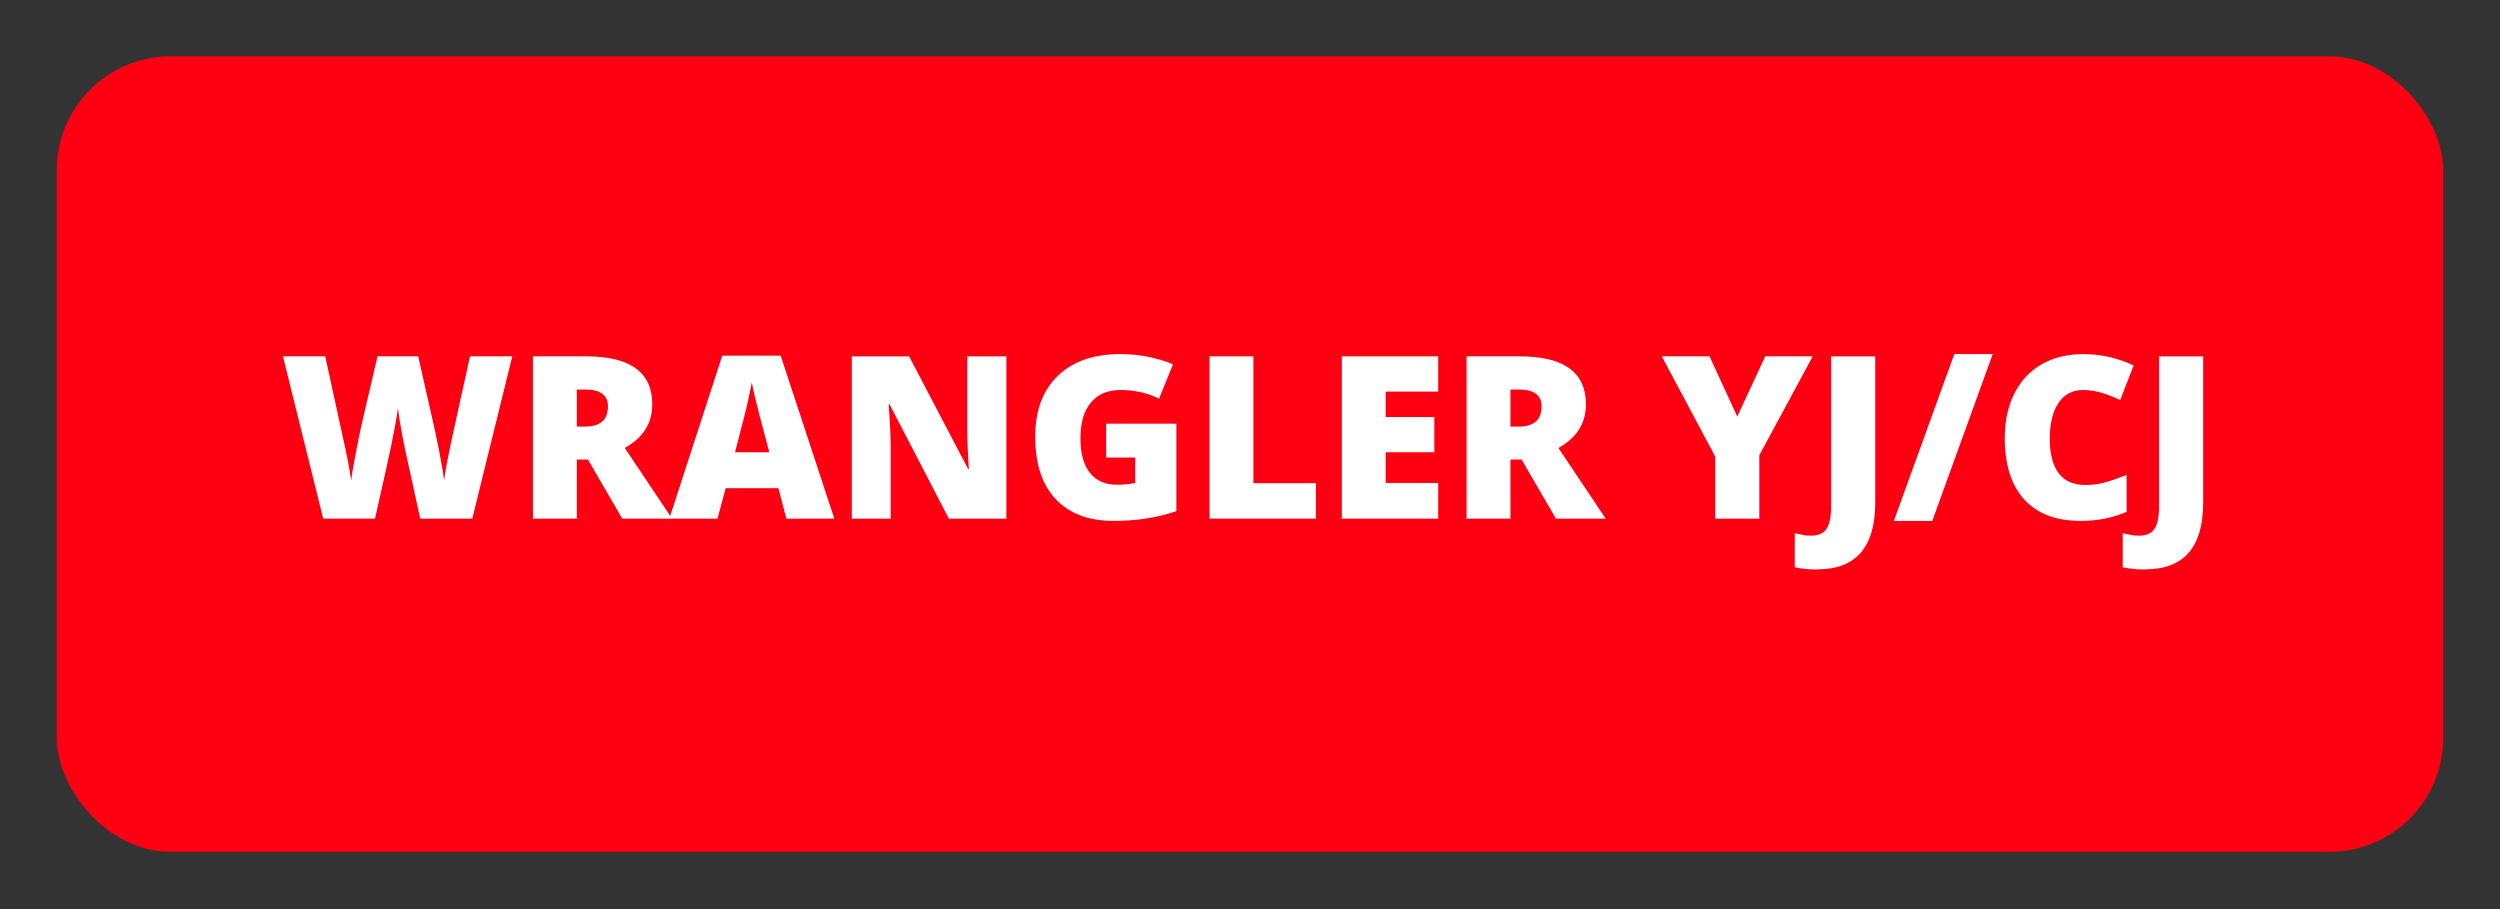
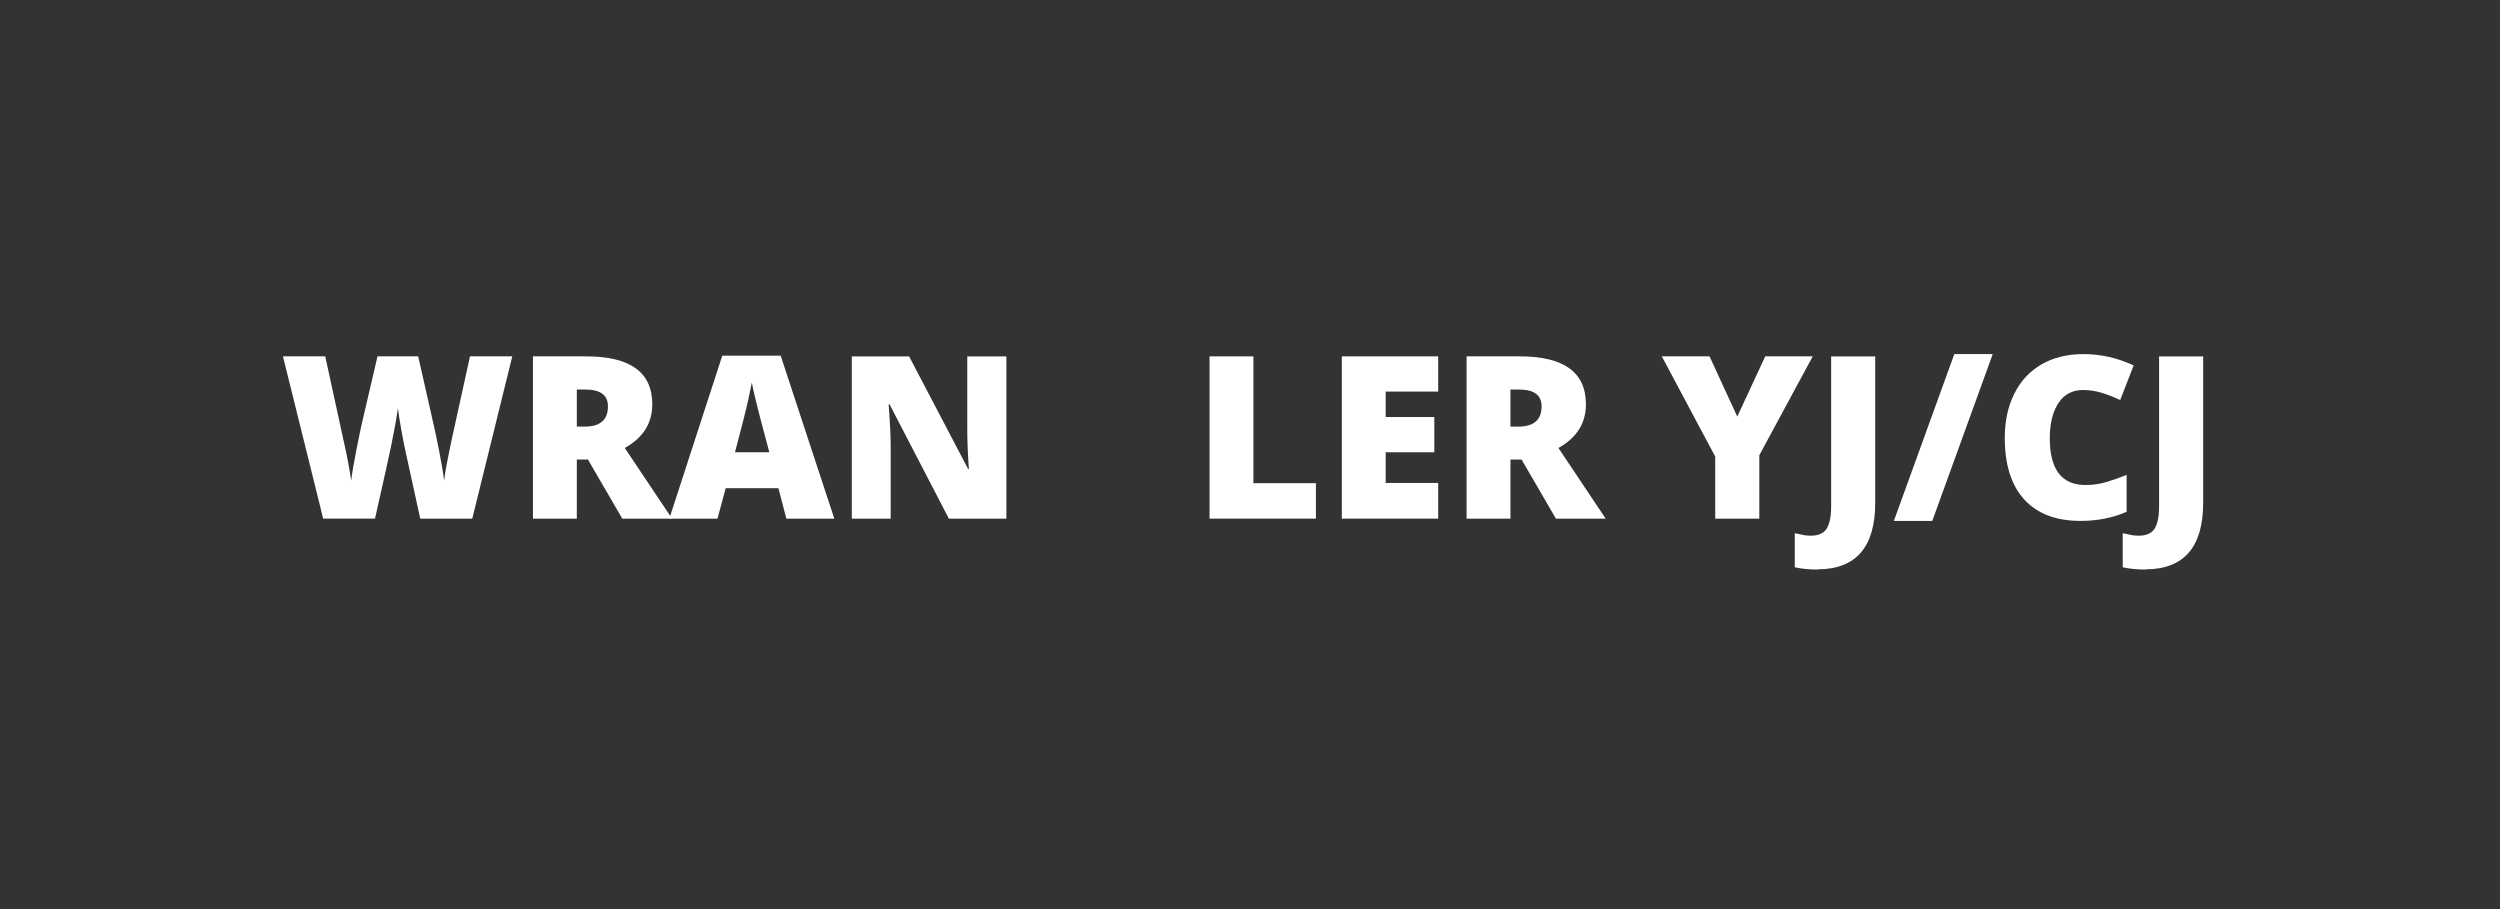
<svg xmlns="http://www.w3.org/2000/svg" viewBox="0 0 110 40" data-name="Layer 1" id="Layer_1">
  <rect x="0" y="0" width="110" height="40" fill="#333333" stroke="none" />
  <defs>
    <style>
      .cls-1 {
        fill: #ff0013;
      }

      .cls-2 {
        fill: #fff;
      }
    </style>
  </defs>
-   <rect ry="5" rx="5" height="35" width="105" y="2.48" x="2.5" class="cls-1" />
  <g>
    <path d="M20.77,22.82h-2.28l-.68-3.11c-.03-.13-.08-.39-.15-.78s-.12-.71-.15-.97c-.03.21-.07.47-.13.79s-.12.6-.17.87-.29,1.33-.71,3.2h-2.28l-1.77-7.14h1.86l.78,3.58c.18.79.3,1.42.36,1.89.04-.33.12-.78.23-1.35s.21-1.04.3-1.42l.63-2.7h1.79l.61,2.7c.1.43.21.93.32,1.5s.18.99.21,1.27c.04-.36.16-.99.35-1.88l.79-3.59h1.86l-1.76,7.14Z" class="cls-2" />
    <path d="M25.38,20.22v2.6h-1.93v-7.14h2.34c1.94,0,2.91.7,2.91,2.11,0,.83-.4,1.47-1.21,1.92l2.08,3.11h-2.19l-1.51-2.6h-.49ZM25.38,18.77h.36c.67,0,1.01-.3,1.01-.89,0-.49-.33-.74-.99-.74h-.38v1.63Z" class="cls-2" />
-     <path d="M34.6,22.82l-.35-1.34h-2.32l-.36,1.34h-2.12l2.33-7.17h2.57l2.36,7.17h-2.11ZM33.85,19.9l-.31-1.17c-.07-.26-.16-.6-.26-1.01s-.17-.71-.2-.89c-.03.17-.09.44-.17.82s-.28,1.13-.57,2.25h1.52Z" class="cls-2" />
+     <path d="M34.6,22.82l-.35-1.34h-2.32l-.36,1.34h-2.12l2.33-7.17h2.57l2.36,7.17h-2.11ZM33.85,19.9l-.31-1.17c-.07-.26-.16-.6-.26-1.01s-.17-.71-.2-.89c-.03.17-.09.44-.17.82s-.28,1.13-.57,2.25h1.52" class="cls-2" />
    <path d="M44.28,22.82h-2.53l-2.61-5.03h-.04c.06.79.09,1.4.09,1.81v3.22h-1.71v-7.14h2.52l2.6,4.96h.03c-.05-.72-.07-1.3-.07-1.73v-3.23h1.72v7.14Z" class="cls-2" />
-     <path d="M48.68,18.64h3.08v3.85c-.84.29-1.76.43-2.76.43-1.1,0-1.95-.32-2.55-.96s-.9-1.55-.9-2.73.33-2.05.99-2.69c.66-.64,1.58-.96,2.76-.96.45,0,.87.04,1.27.13s.75.19,1.04.32l-.61,1.51c-.51-.25-1.08-.38-1.69-.38-.56,0-1,.18-1.31.55s-.46.89-.46,1.57.14,1.18.42,1.53.68.52,1.2.52c.29,0,.55-.03.79-.08v-1.12h-1.28v-1.49Z" class="cls-2" />
    <path d="M53.22,22.82v-7.14h1.93v5.58h2.75v1.56h-4.68Z" class="cls-2" />
    <path d="M63.28,22.82h-4.24v-7.14h4.24v1.55h-2.31v1.12h2.14v1.55h-2.14v1.35h2.31v1.57Z" class="cls-2" />
    <path d="M66.46,20.22v2.6h-1.93v-7.14h2.34c1.94,0,2.91.7,2.91,2.11,0,.83-.4,1.47-1.21,1.92l2.08,3.11h-2.19l-1.51-2.6h-.49ZM66.46,18.77h.36c.67,0,1.01-.3,1.01-.89,0-.49-.33-.74-.99-.74h-.38v1.63Z" class="cls-2" />
    <path d="M76.44,18.33l1.23-2.65h2.09l-2.35,4.35v2.79h-1.94v-2.73l-2.35-4.41h2.1l1.22,2.65Z" class="cls-2" />
    <path d="M79.97,25.06c-.35,0-.69-.03-1-.1v-1.5c.1.02.21.04.33.07s.24.04.38.04c.32,0,.55-.1.68-.29s.21-.52.21-.99v-6.61h1.94v6.44c0,.97-.21,1.7-.63,2.19s-1.06.74-1.9.74Z" class="cls-2" />
    <path d="M87.68,15.58l-2.66,7.34h-1.69l2.66-7.34h1.69Z" class="cls-2" />
    <path d="M91.65,17.16c-.46,0-.82.19-1.07.56s-.39.89-.39,1.56c0,1.37.52,2.06,1.57,2.06.32,0,.62-.04.92-.13s.59-.19.89-.32v1.63c-.6.26-1.27.4-2.02.4-1.08,0-1.9-.31-2.48-.94-.57-.62-.86-1.53-.86-2.71,0-.74.14-1.39.42-1.95.28-.56.68-.99,1.2-1.29.52-.3,1.14-.45,1.84-.45.77,0,1.51.17,2.21.5l-.59,1.52c-.26-.12-.53-.23-.79-.31s-.55-.13-.85-.13Z" class="cls-2" />
    <path d="M94.4,25.06c-.35,0-.69-.03-1-.1v-1.5c.1.02.21.04.33.07s.24.04.38.04c.32,0,.55-.1.68-.29s.21-.52.21-.99v-6.61h1.94v6.44c0,.97-.21,1.7-.63,2.19s-1.06.74-1.9.74Z" class="cls-2" />
  </g>
</svg>